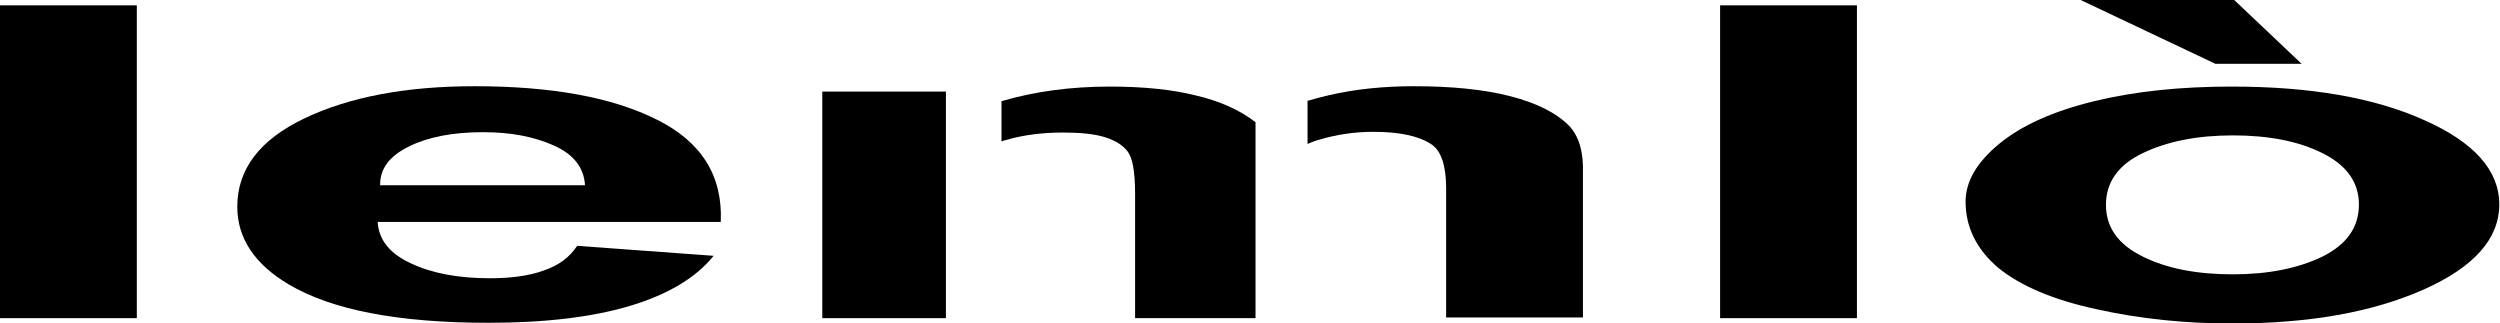
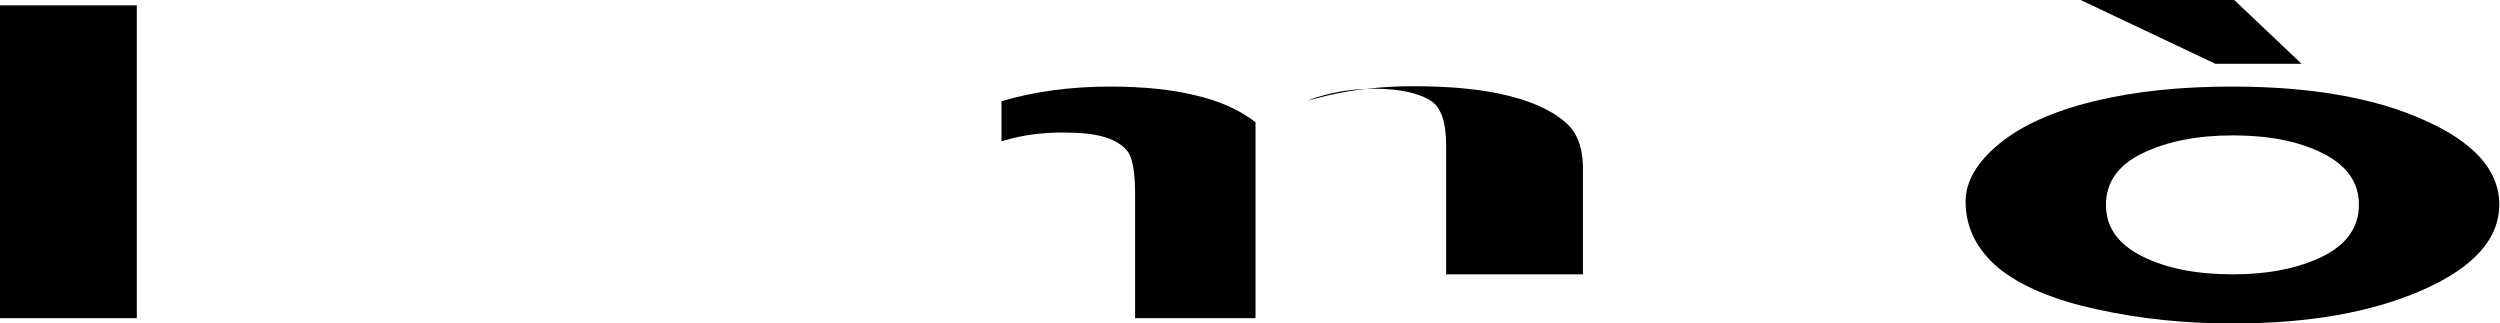
<svg xmlns="http://www.w3.org/2000/svg" xmlns:xlink="http://www.w3.org/1999/xlink" version="1.1" id="Livello_1" x="0px" y="0px" viewBox="0 0 701.7 90.7" enable-background="new 0 0 701.7 90.7" xml:space="preserve">
  <g>
    <g>
      <defs>
-         <rect id="SVGID_1_" x="-244.4" y="-375.6" width="1190.6" height="841.9" />
-       </defs>
+         </defs>
      <clipPath id="SVGID_00000098208267202260946090000003940016813537354934_">
        <use xlink:href="#SVGID_1_" overflow="visible" />
      </clipPath>
      <g clip-path="url(#SVGID_00000098208267202260946090000003940016813537354934_)">
        <g>
          <defs>
            <rect id="SVGID_00000070087253640307174150000016617361786976271533_" x="-244.4" y="-375.6" width="1190.6" height="841.9" />
          </defs>
          <clipPath id="SVGID_00000178177977420298452590000006634826696606516658_">
            <use xlink:href="#SVGID_00000070087253640307174150000016617361786976271533_" overflow="visible" />
          </clipPath>
          <rect x="-243.9" y="-375.1" clip-path="url(#SVGID_00000178177977420298452590000006634826696606516658_)" fill="none" stroke="#000000" width="1189.6" height="840.9" />
        </g>
      </g>
    </g>
    <g>
      <defs>
        <rect id="SVGID_00000114757947151389878590000004124975847475291815_" x="-244.4" y="-375.6" width="1190.6" height="841.9" />
      </defs>
      <clipPath id="SVGID_00000125598552055805278810000007956342223215249837_">
        <use xlink:href="#SVGID_00000114757947151389878590000004124975847475291815_" overflow="visible" />
      </clipPath>
      <rect y="1.5" clip-path="url(#SVGID_00000125598552055805278810000007956342223215249837_)" fill="#000000" width="38.4" height="87.8" />
    </g>
    <g>
      <defs>
-         <rect id="SVGID_00000023997227283708898850000015554576169137933489_" x="-244.4" y="-375.6" width="1190.6" height="841.9" />
-       </defs>
+         </defs>
      <clipPath id="SVGID_00000079485075119514560740000018254972786406451344_">
        <use xlink:href="#SVGID_00000023997227283708898850000015554576169137933489_" overflow="visible" />
      </clipPath>
      <g clip-path="url(#SVGID_00000079485075119514560740000018254972786406451344_)">
        <g>
          <defs>
            <rect id="SVGID_00000165940890957545102380000008386576127714226103_" x="-244.4" y="-375.6" width="1190.6" height="841.9" />
          </defs>
          <clipPath id="SVGID_00000176749594625118959750000018129963579964073905_">
            <use xlink:href="#SVGID_00000165940890957545102380000008386576127714226103_" overflow="visible" />
          </clipPath>
-           <path clip-path="url(#SVGID_00000176749594625118959750000018129963579964073905_)" fill="#000000" d="M164.2,52      c-0.3-4.9-3.1-8.6-8.6-11.1c-5.5-2.5-12.1-3.8-20-3.8c-8.4,0-15.3,1.3-20.8,4c-5.5,2.7-8.2,6.3-8.1,10.9H164.2z M162,69      l38.3,2.8c-4.9,6.1-12.7,10.8-23.3,14c-10.6,3.2-23.9,4.8-39.9,4.8c-25.3,0-44-3.6-56.1-10.8C71.4,74.1,66.6,66.8,66.6,58      c0-10.5,6.3-18.8,18.9-24.8c12.6-6,28.5-9,47.7-9c21.6,0,38.7,3.1,51.2,9.4c12.5,6.2,18.5,15.8,17.9,28.7H106      c0.3,5,3.4,8.9,9.3,11.6c5.9,2.8,13.3,4.2,22.2,4.2c6,0,11.1-0.7,15.2-2.2C156.8,74.5,159.9,72.2,162,69" />
        </g>
      </g>
    </g>
    <g>
      <defs>
        <rect id="SVGID_00000160157429422600276910000012335353715926652033_" x="-244.4" y="-375.6" width="1190.6" height="841.9" />
      </defs>
      <clipPath id="SVGID_00000176732465747228909580000003905462817012791952_">
        <use xlink:href="#SVGID_00000160157429422600276910000012335353715926652033_" overflow="visible" />
      </clipPath>
-       <rect x="482.8" y="1.5" clip-path="url(#SVGID_00000176732465747228909580000003905462817012791952_)" fill="#000000" width="38.4" height="87.8" />
    </g>
    <g>
      <defs>
        <rect id="SVGID_00000106126066699736358070000015009641898602408099_" x="-244.4" y="-375.6" width="1190.6" height="841.9" />
      </defs>
      <clipPath id="SVGID_00000072962361175790621290000003741151125741907851_">
        <use xlink:href="#SVGID_00000106126066699736358070000015009641898602408099_" overflow="visible" />
      </clipPath>
      <g clip-path="url(#SVGID_00000072962361175790621290000003741151125741907851_)">
        <g>
          <defs>
            <rect id="SVGID_00000001651458099982059480000016127144857603820183_" x="-244.4" y="-375.6" width="1190.6" height="841.9" />
          </defs>
          <clipPath id="SVGID_00000026847232923004821190000015744523343970666656_">
            <use xlink:href="#SVGID_00000001651458099982059480000016127144857603820183_" overflow="visible" />
          </clipPath>
          <path clip-path="url(#SVGID_00000026847232923004821190000015744523343970666656_)" fill="#000000" d="M591.1,57.5      c0,6.3,3.4,11.1,10.3,14.5c6.8,3.4,15.3,5,25.3,5c10,0,18.4-1.7,25.2-5c6.8-3.4,10.2-8.2,10.2-14.6c0-6.2-3.4-11-10.2-14.4      c-6.8-3.4-15.2-5-25.2-5c-10,0-18.5,1.7-25.3,5C594.5,46.3,591.1,51.2,591.1,57.5 M646,17.9h-24.2L584,0h43.1L646,17.9z       M551.7,56.6c0-5.6,3.1-11,9.4-16.2c6.3-5.2,15.2-9.2,26.7-12c11.5-2.8,24.4-4.1,38.6-4.1c22,0,40,3.1,54,9.4      c14,6.2,21.1,14.1,21.1,23.7c0,9.6-7.1,17.6-21.3,23.9c-14.2,6.3-32,9.5-53.6,9.5c-13.3,0-26-1.3-38.1-4      c-12.1-2.6-21.3-6.5-27.6-11.6C554.9,70.1,551.7,63.9,551.7,56.6" />
        </g>
        <g>
          <defs>
            <rect id="SVGID_00000168078262472459646560000005391187870608251803_" x="-244.4" y="-375.6" width="1190.6" height="841.9" />
          </defs>
          <clipPath id="SVGID_00000163073038426229266130000001613180518408813240_">
            <use xlink:href="#SVGID_00000168078262472459646560000005391187870608251803_" overflow="visible" />
          </clipPath>
-           <path clip-path="url(#SVGID_00000163073038426229266130000001613180518408813240_)" fill="#000000" d="M440.5,35.4      c-3.6-3.7-9.2-6.5-16.6-8.4c-7.4-1.9-16.4-2.8-27.1-2.8c-8.4,0-16.3,0.8-23.7,2.5c-2.1,0.5-4.1,1-6.1,1.6v12.1      c1-0.4,2.1-0.9,3.3-1.2c4.7-1.4,9.8-2.2,15.2-2.2c7.4,0,12.9,1.2,16.4,3.6c2.6,1.8,4,5.9,4,12.2v36.3h38.4V48.6      C444.5,42.5,443.1,38.2,440.5,35.4" />
+           <path clip-path="url(#SVGID_00000163073038426229266130000001613180518408813240_)" fill="#000000" d="M440.5,35.4      c-3.6-3.7-9.2-6.5-16.6-8.4c-7.4-1.9-16.4-2.8-27.1-2.8c-8.4,0-16.3,0.8-23.7,2.5c-2.1,0.5-4.1,1-6.1,1.6c1-0.4,2.1-0.9,3.3-1.2c4.7-1.4,9.8-2.2,15.2-2.2c7.4,0,12.9,1.2,16.4,3.6c2.6,1.8,4,5.9,4,12.2v36.3h38.4V48.6      C444.5,42.5,443.1,38.2,440.5,35.4" />
        </g>
      </g>
    </g>
    <g>
      <defs>
        <rect id="SVGID_00000083794129815758446220000010560283502357606798_" x="-244.4" y="-375.6" width="1190.6" height="841.9" />
      </defs>
      <clipPath id="SVGID_00000165941325627774105380000015410971076131522977_">
        <use xlink:href="#SVGID_00000083794129815758446220000010560283502357606798_" overflow="visible" />
      </clipPath>
-       <rect x="230.8" y="25.7" clip-path="url(#SVGID_00000165941325627774105380000015410971076131522977_)" fill="#000000" width="34.7" height="63.6" />
    </g>
    <g>
      <defs>
        <rect id="SVGID_00000170250619991682331590000018203612313227880578_" x="-244.4" y="-375.6" width="1190.6" height="841.9" />
      </defs>
      <clipPath id="SVGID_00000136411677220531992040000018162360767810886545_">
        <use xlink:href="#SVGID_00000170250619991682331590000018203612313227880578_" overflow="visible" />
      </clipPath>
      <g clip-path="url(#SVGID_00000136411677220531992040000018162360767810886545_)">
        <g>
          <defs>
            <rect id="SVGID_00000062166562267426764960000012496110739979213230_" x="-244.4" y="-375.6" width="1190.6" height="841.9" />
          </defs>
          <clipPath id="SVGID_00000168094656821084830500000011668992996477043589_">
            <use xlink:href="#SVGID_00000062166562267426764960000012496110739979213230_" overflow="visible" />
          </clipPath>
          <path clip-path="url(#SVGID_00000168094656821084830500000011668992996477043589_)" fill="#000000" d="M352.4,89.3v-55      c-4.4-3.4-9.9-5.9-16.7-7.5c-6.8-1.7-14.9-2.5-24.2-2.5c-11.1,0-21.2,1.4-30.4,4.1v11.3c0.4-0.2,0.9-0.3,1.3-0.4      c4.7-1.4,10.1-2.1,16-2.1c4.9,0,8.8,0.4,11.7,1.3c2.9,0.9,5,2.2,6.4,4c1.4,1.8,2.1,5.8,2.1,12v34.8H352.4z" />
        </g>
        <g>
          <defs>
            <rect id="SVGID_00000132086266312776101170000013338600469798062525_" x="-244.4" y="-375.6" width="1190.6" height="841.9" />
          </defs>
          <clipPath id="SVGID_00000163055627152323828650000009507852448328149399_">
            <use xlink:href="#SVGID_00000132086266312776101170000013338600469798062525_" overflow="visible" />
          </clipPath>
        </g>
      </g>
    </g>
  </g>
</svg>